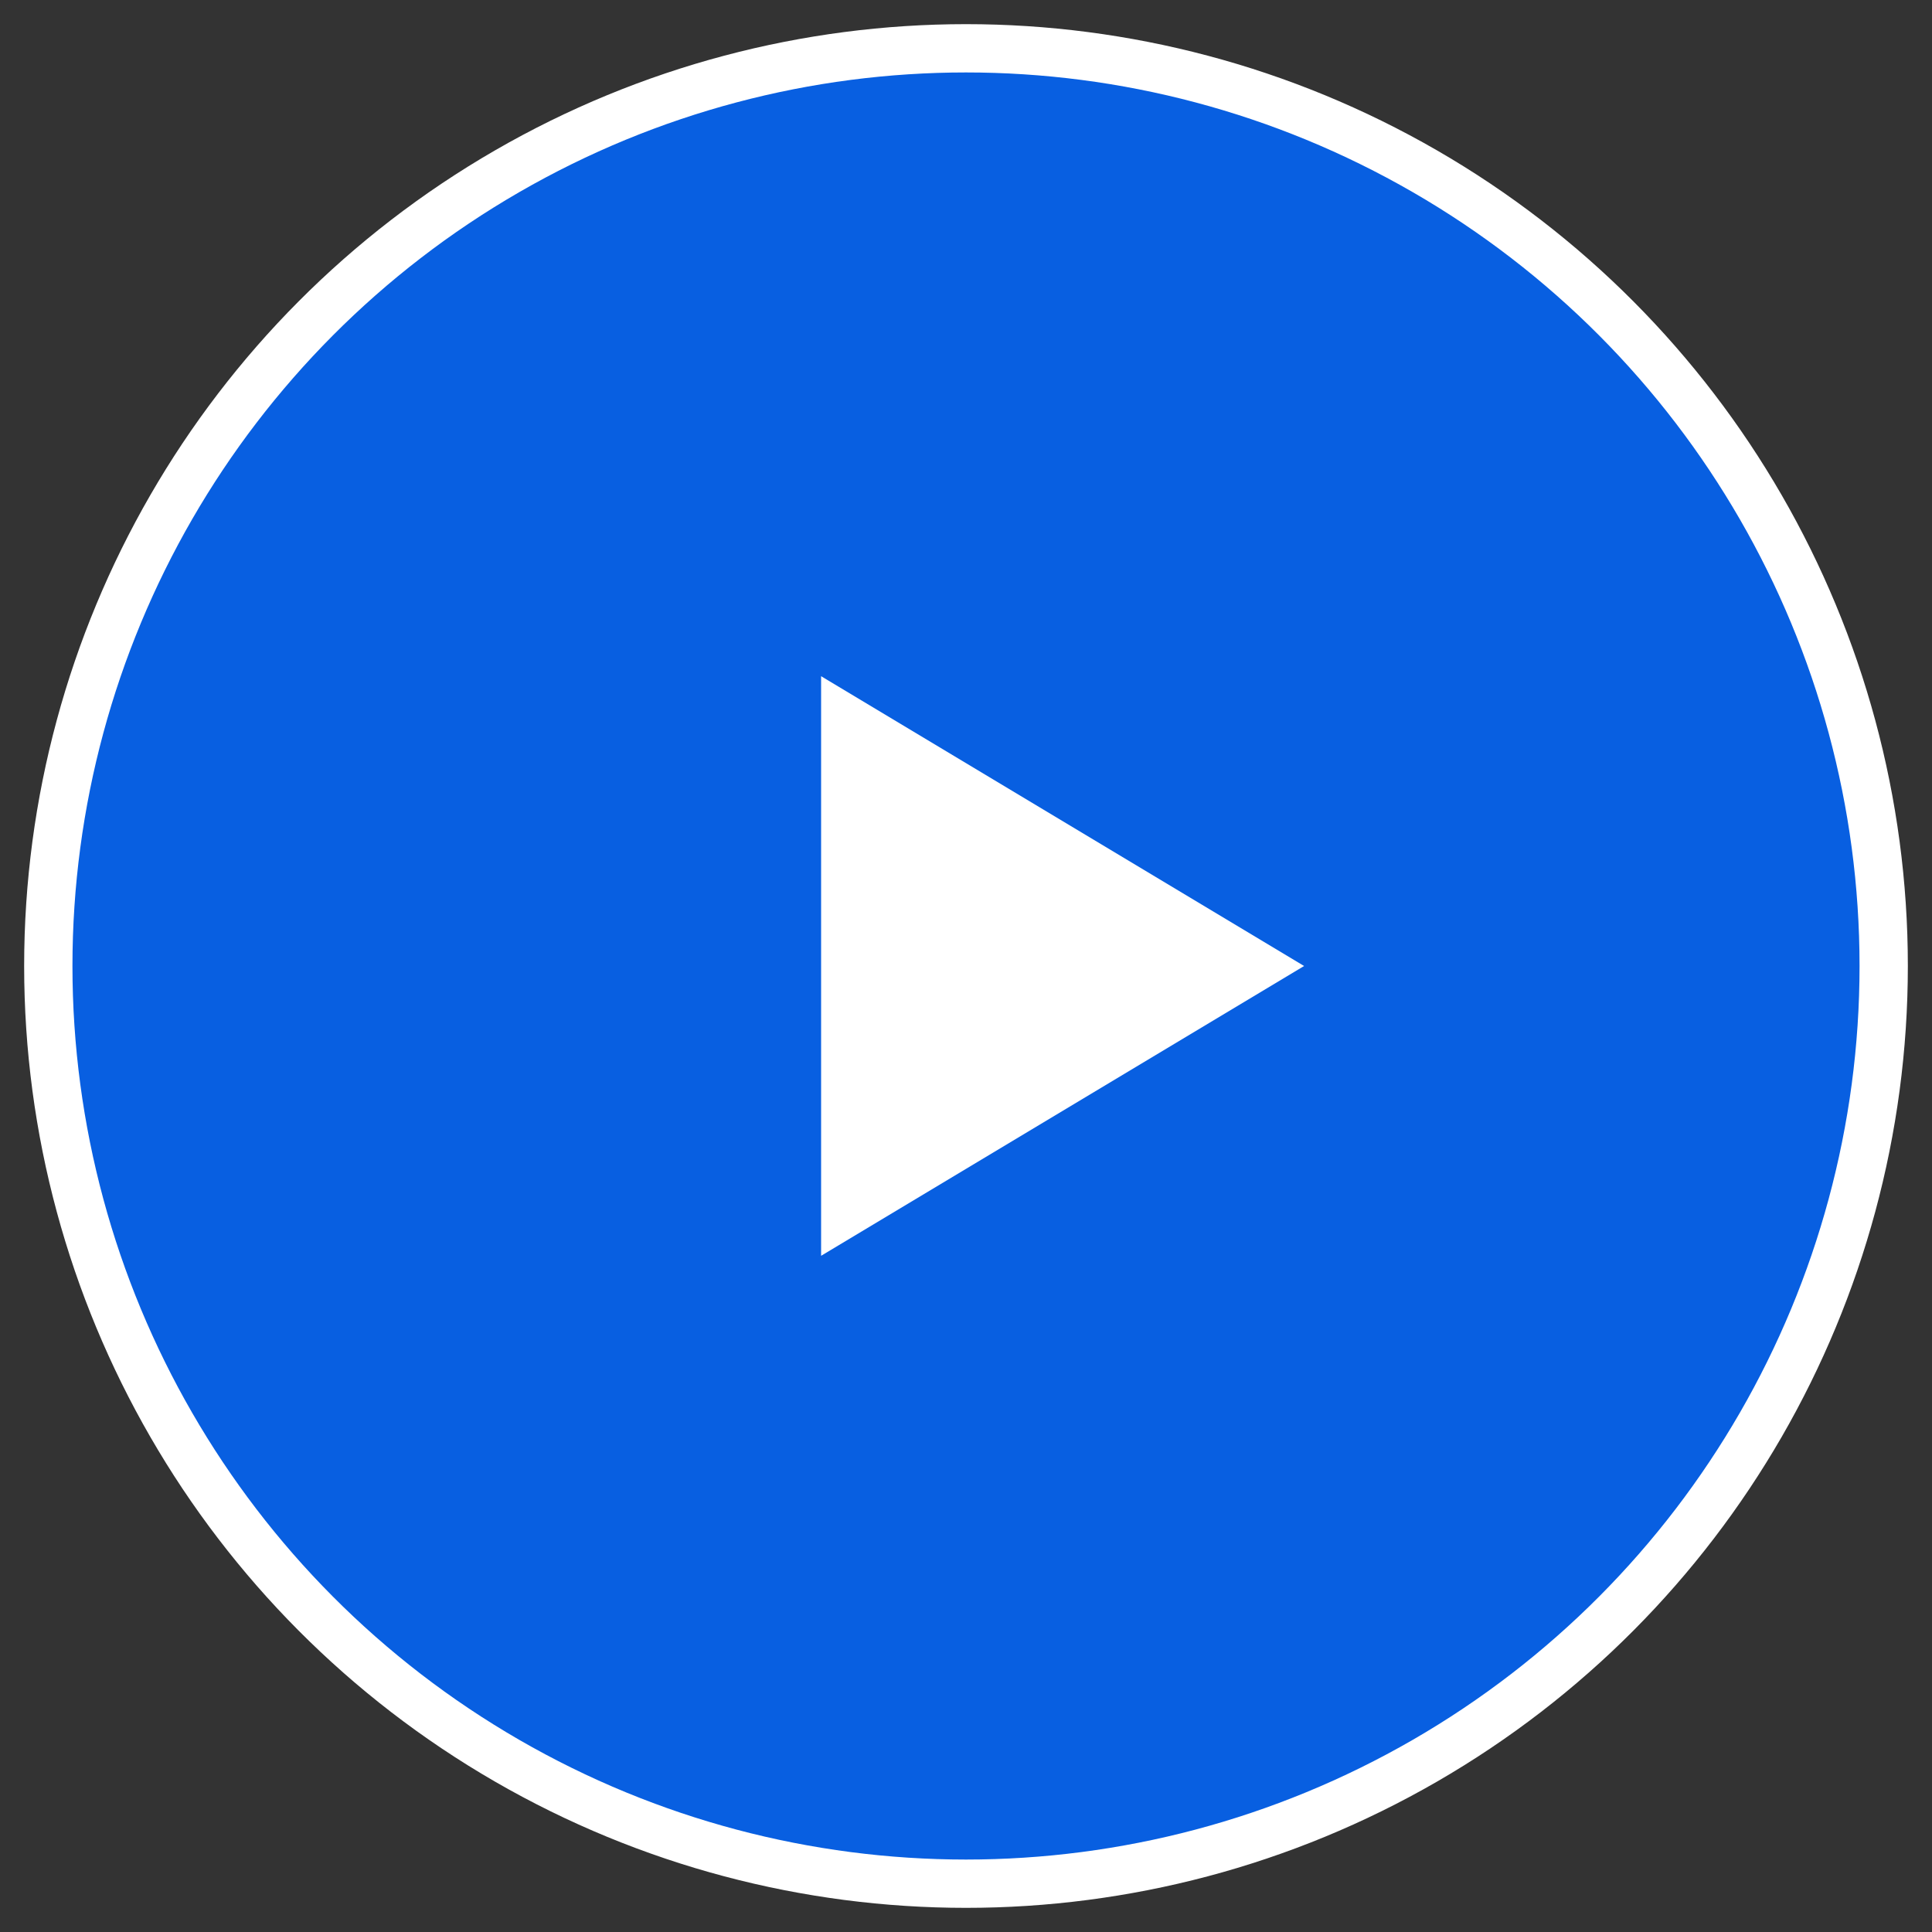
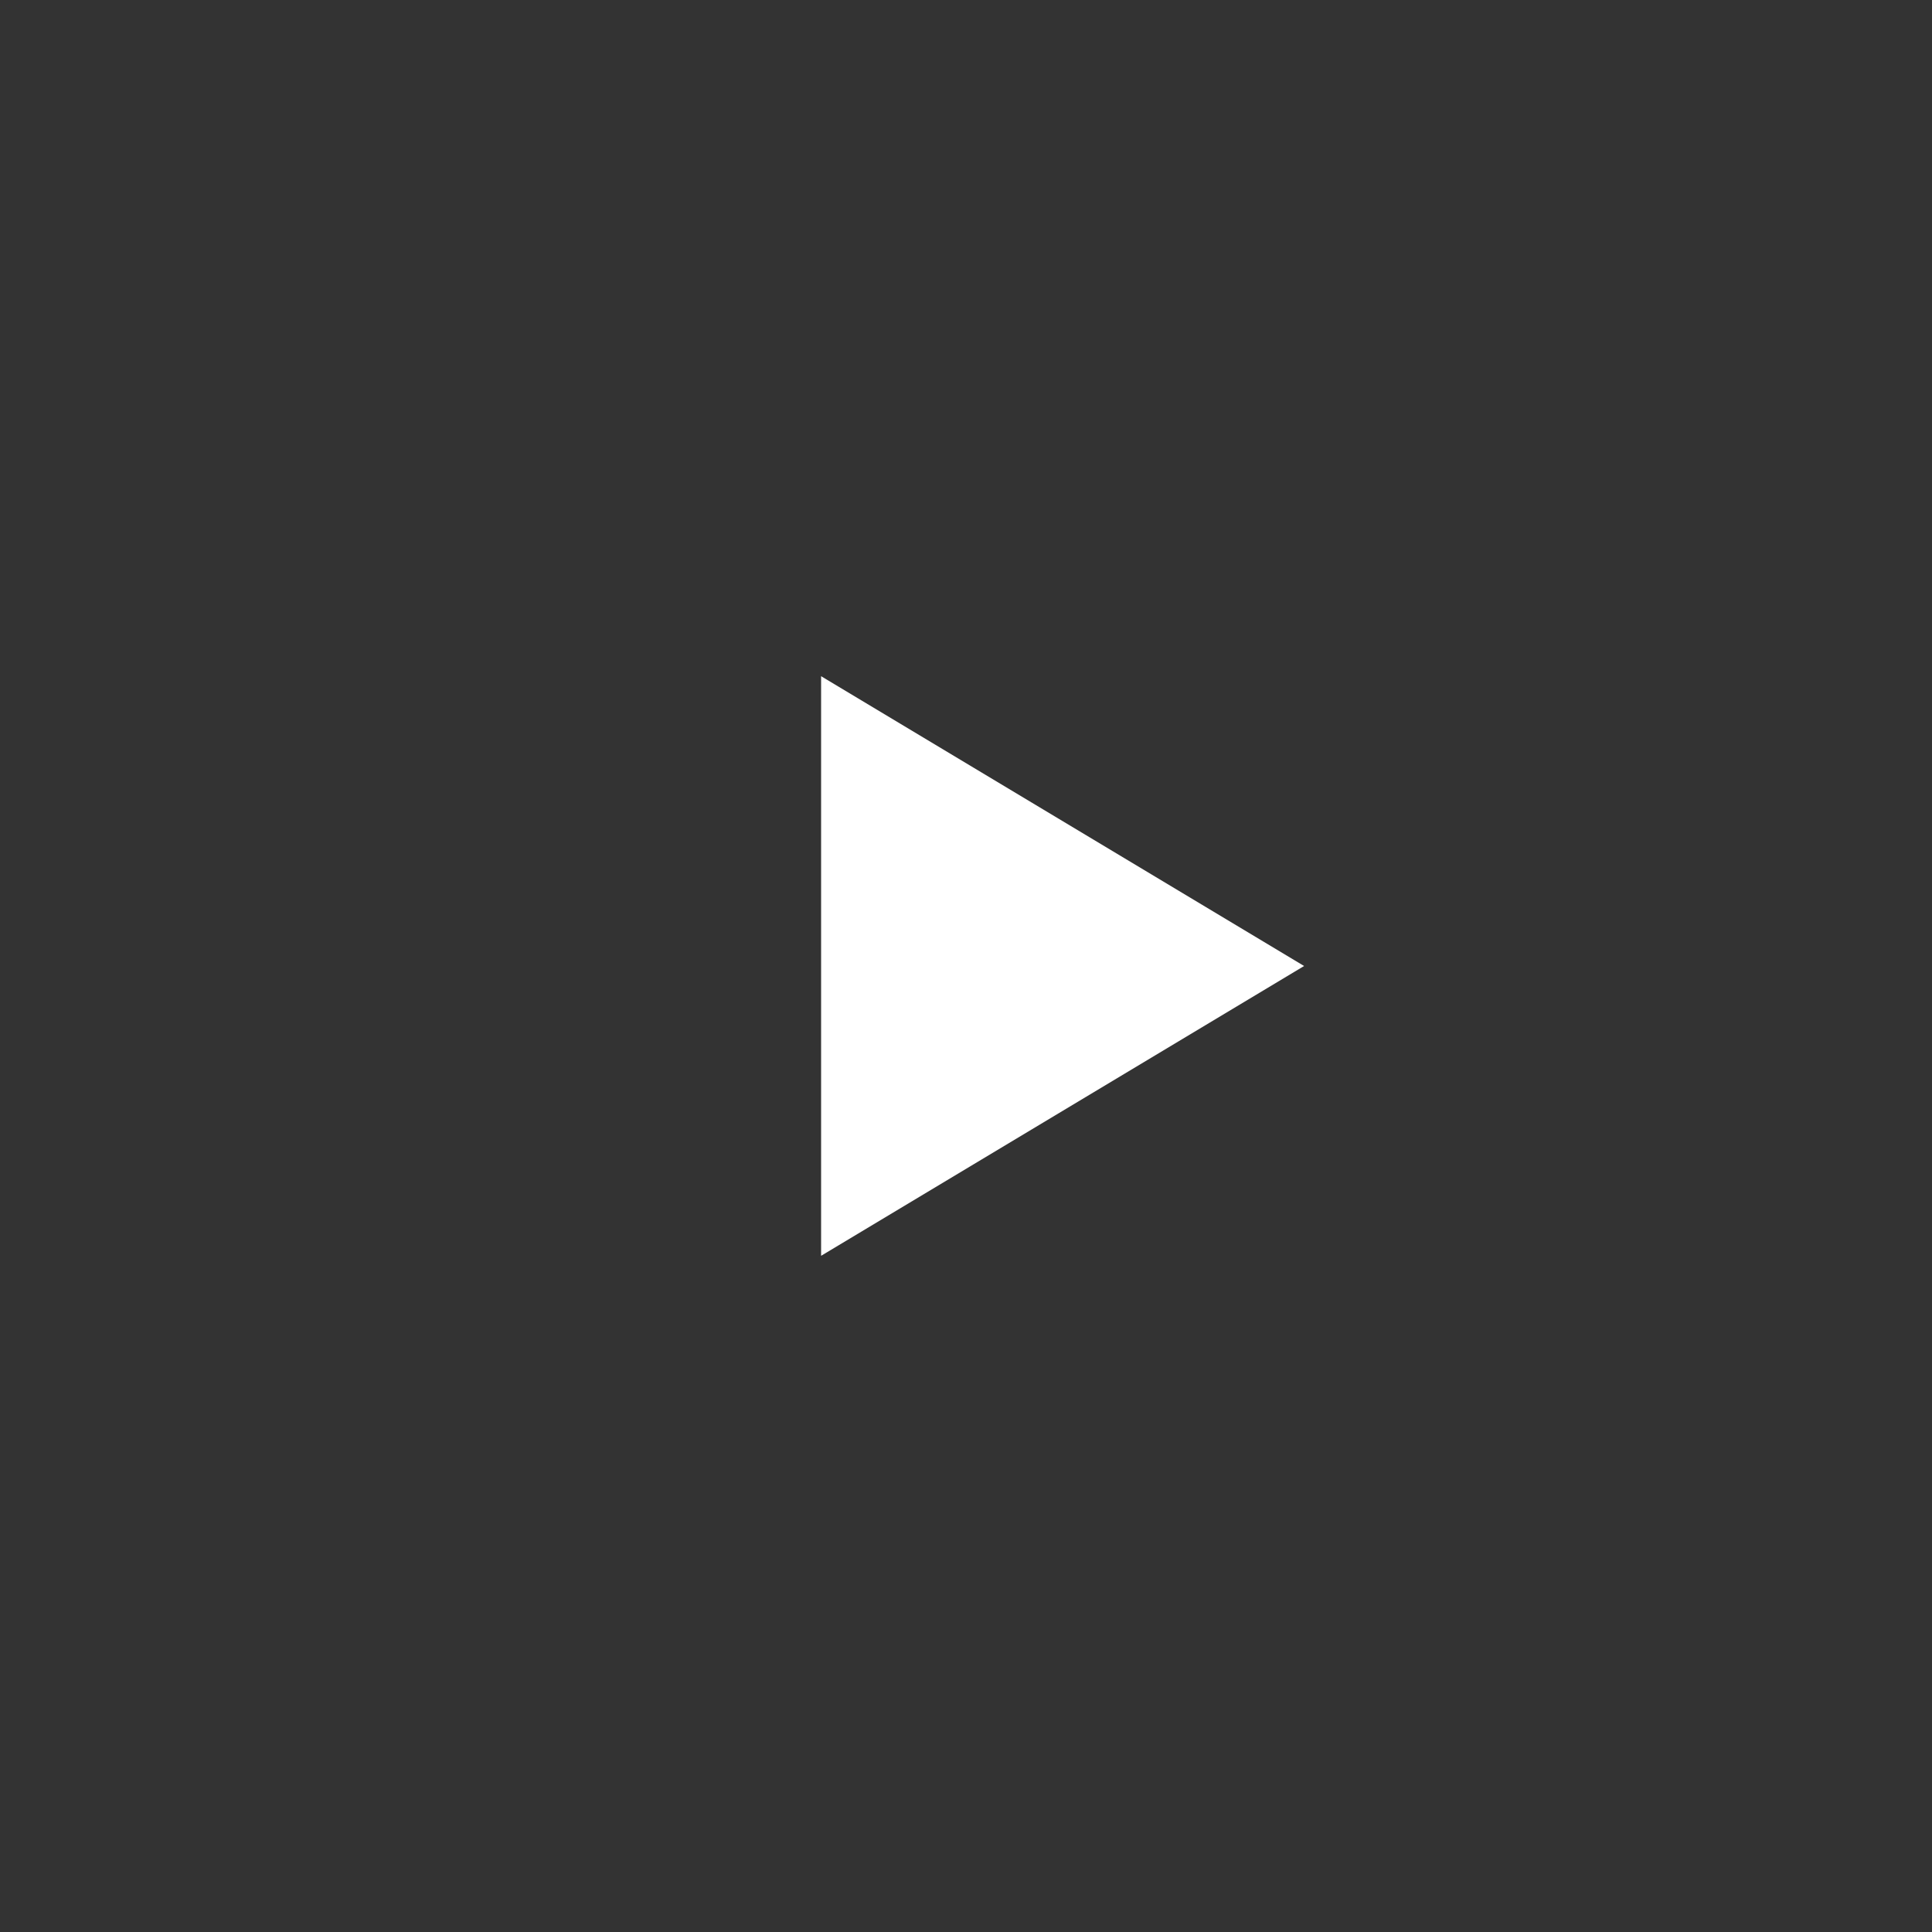
<svg xmlns="http://www.w3.org/2000/svg" width="80" height="80" viewBox="0 0 80 80" fill="none">
  <rect x="0" y="0" width="80" height="80" fill="#333333" stroke="none" />
-   <circle cx="40" cy="40" r="38" fill="#0066FF" fill-opacity="0.85" stroke="white" stroke-width="2" />
  <path d="M54 40L34 52V28L54 40Z" fill="white" />
</svg>